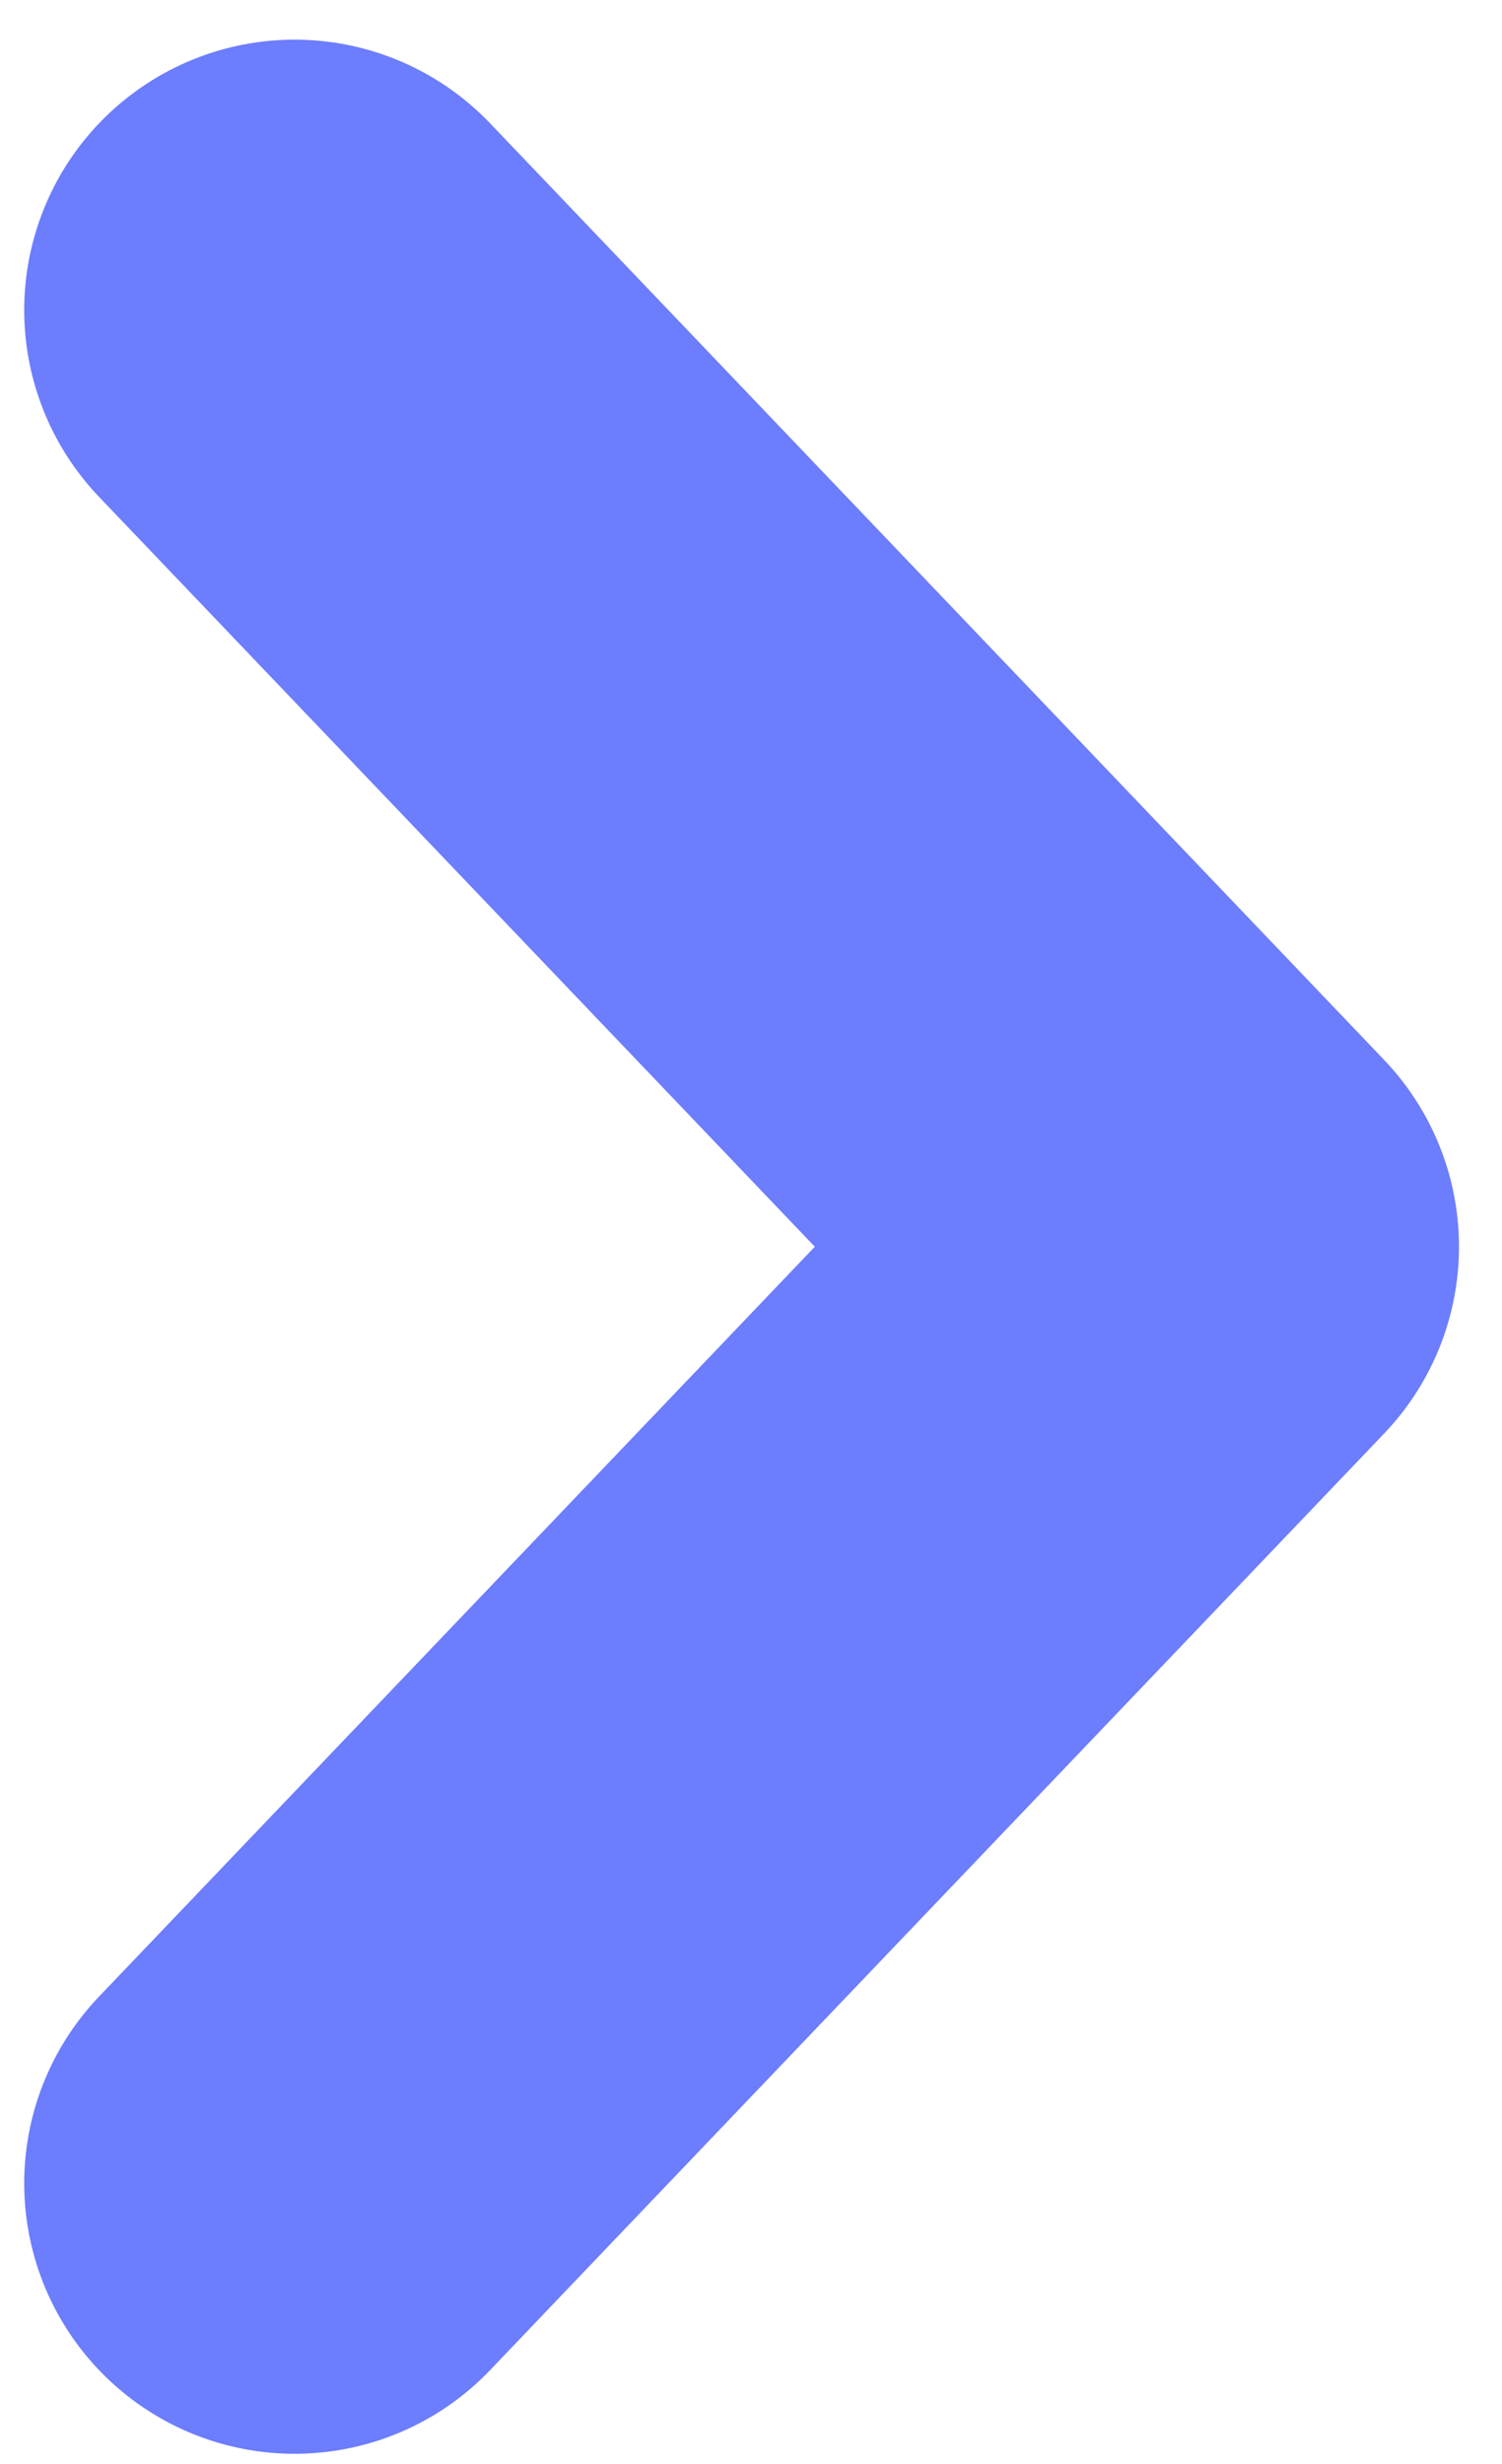
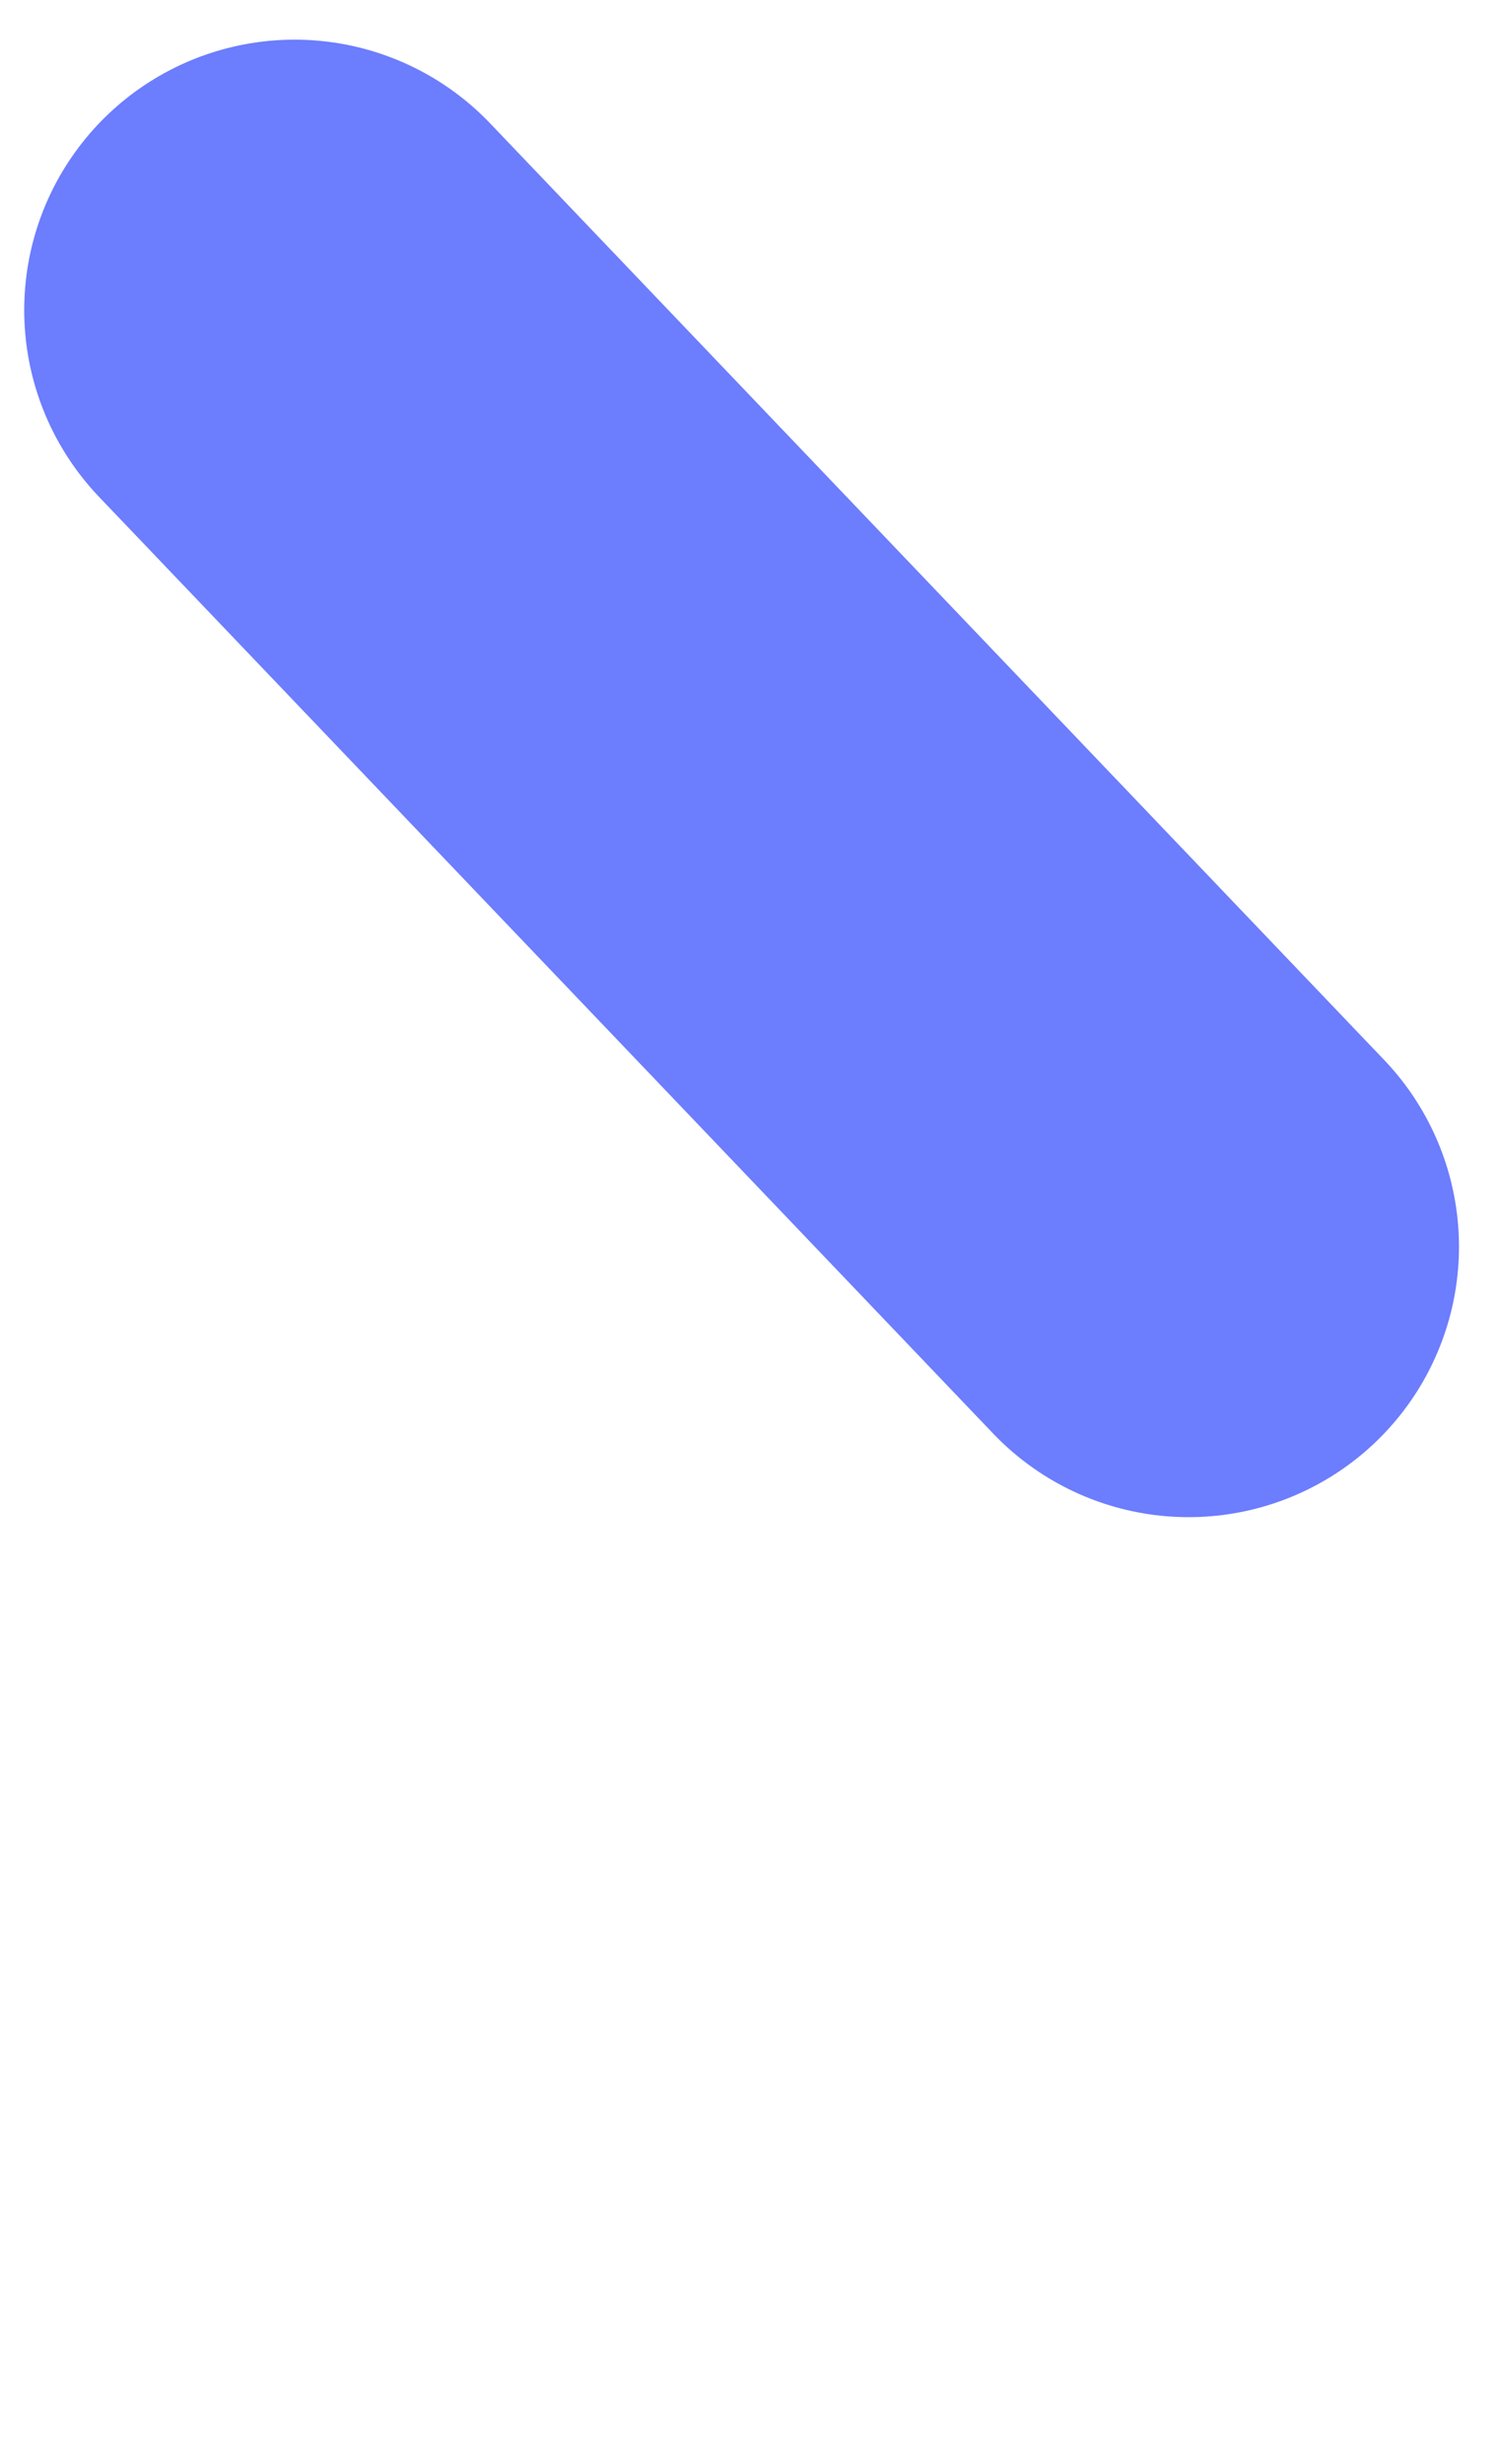
<svg xmlns="http://www.w3.org/2000/svg" width="25" height="41" viewBox="0 0 25 41" fill="none">
-   <path d="M4.903 5.16L19.784 20.745L4.903 36.33" stroke="#6C7DFE" stroke-width="9" stroke-miterlimit="10" stroke-linecap="round" stroke-linejoin="round" />
+   <path d="M4.903 5.16L19.784 20.745" stroke="#6C7DFE" stroke-width="9" stroke-miterlimit="10" stroke-linecap="round" stroke-linejoin="round" />
</svg>